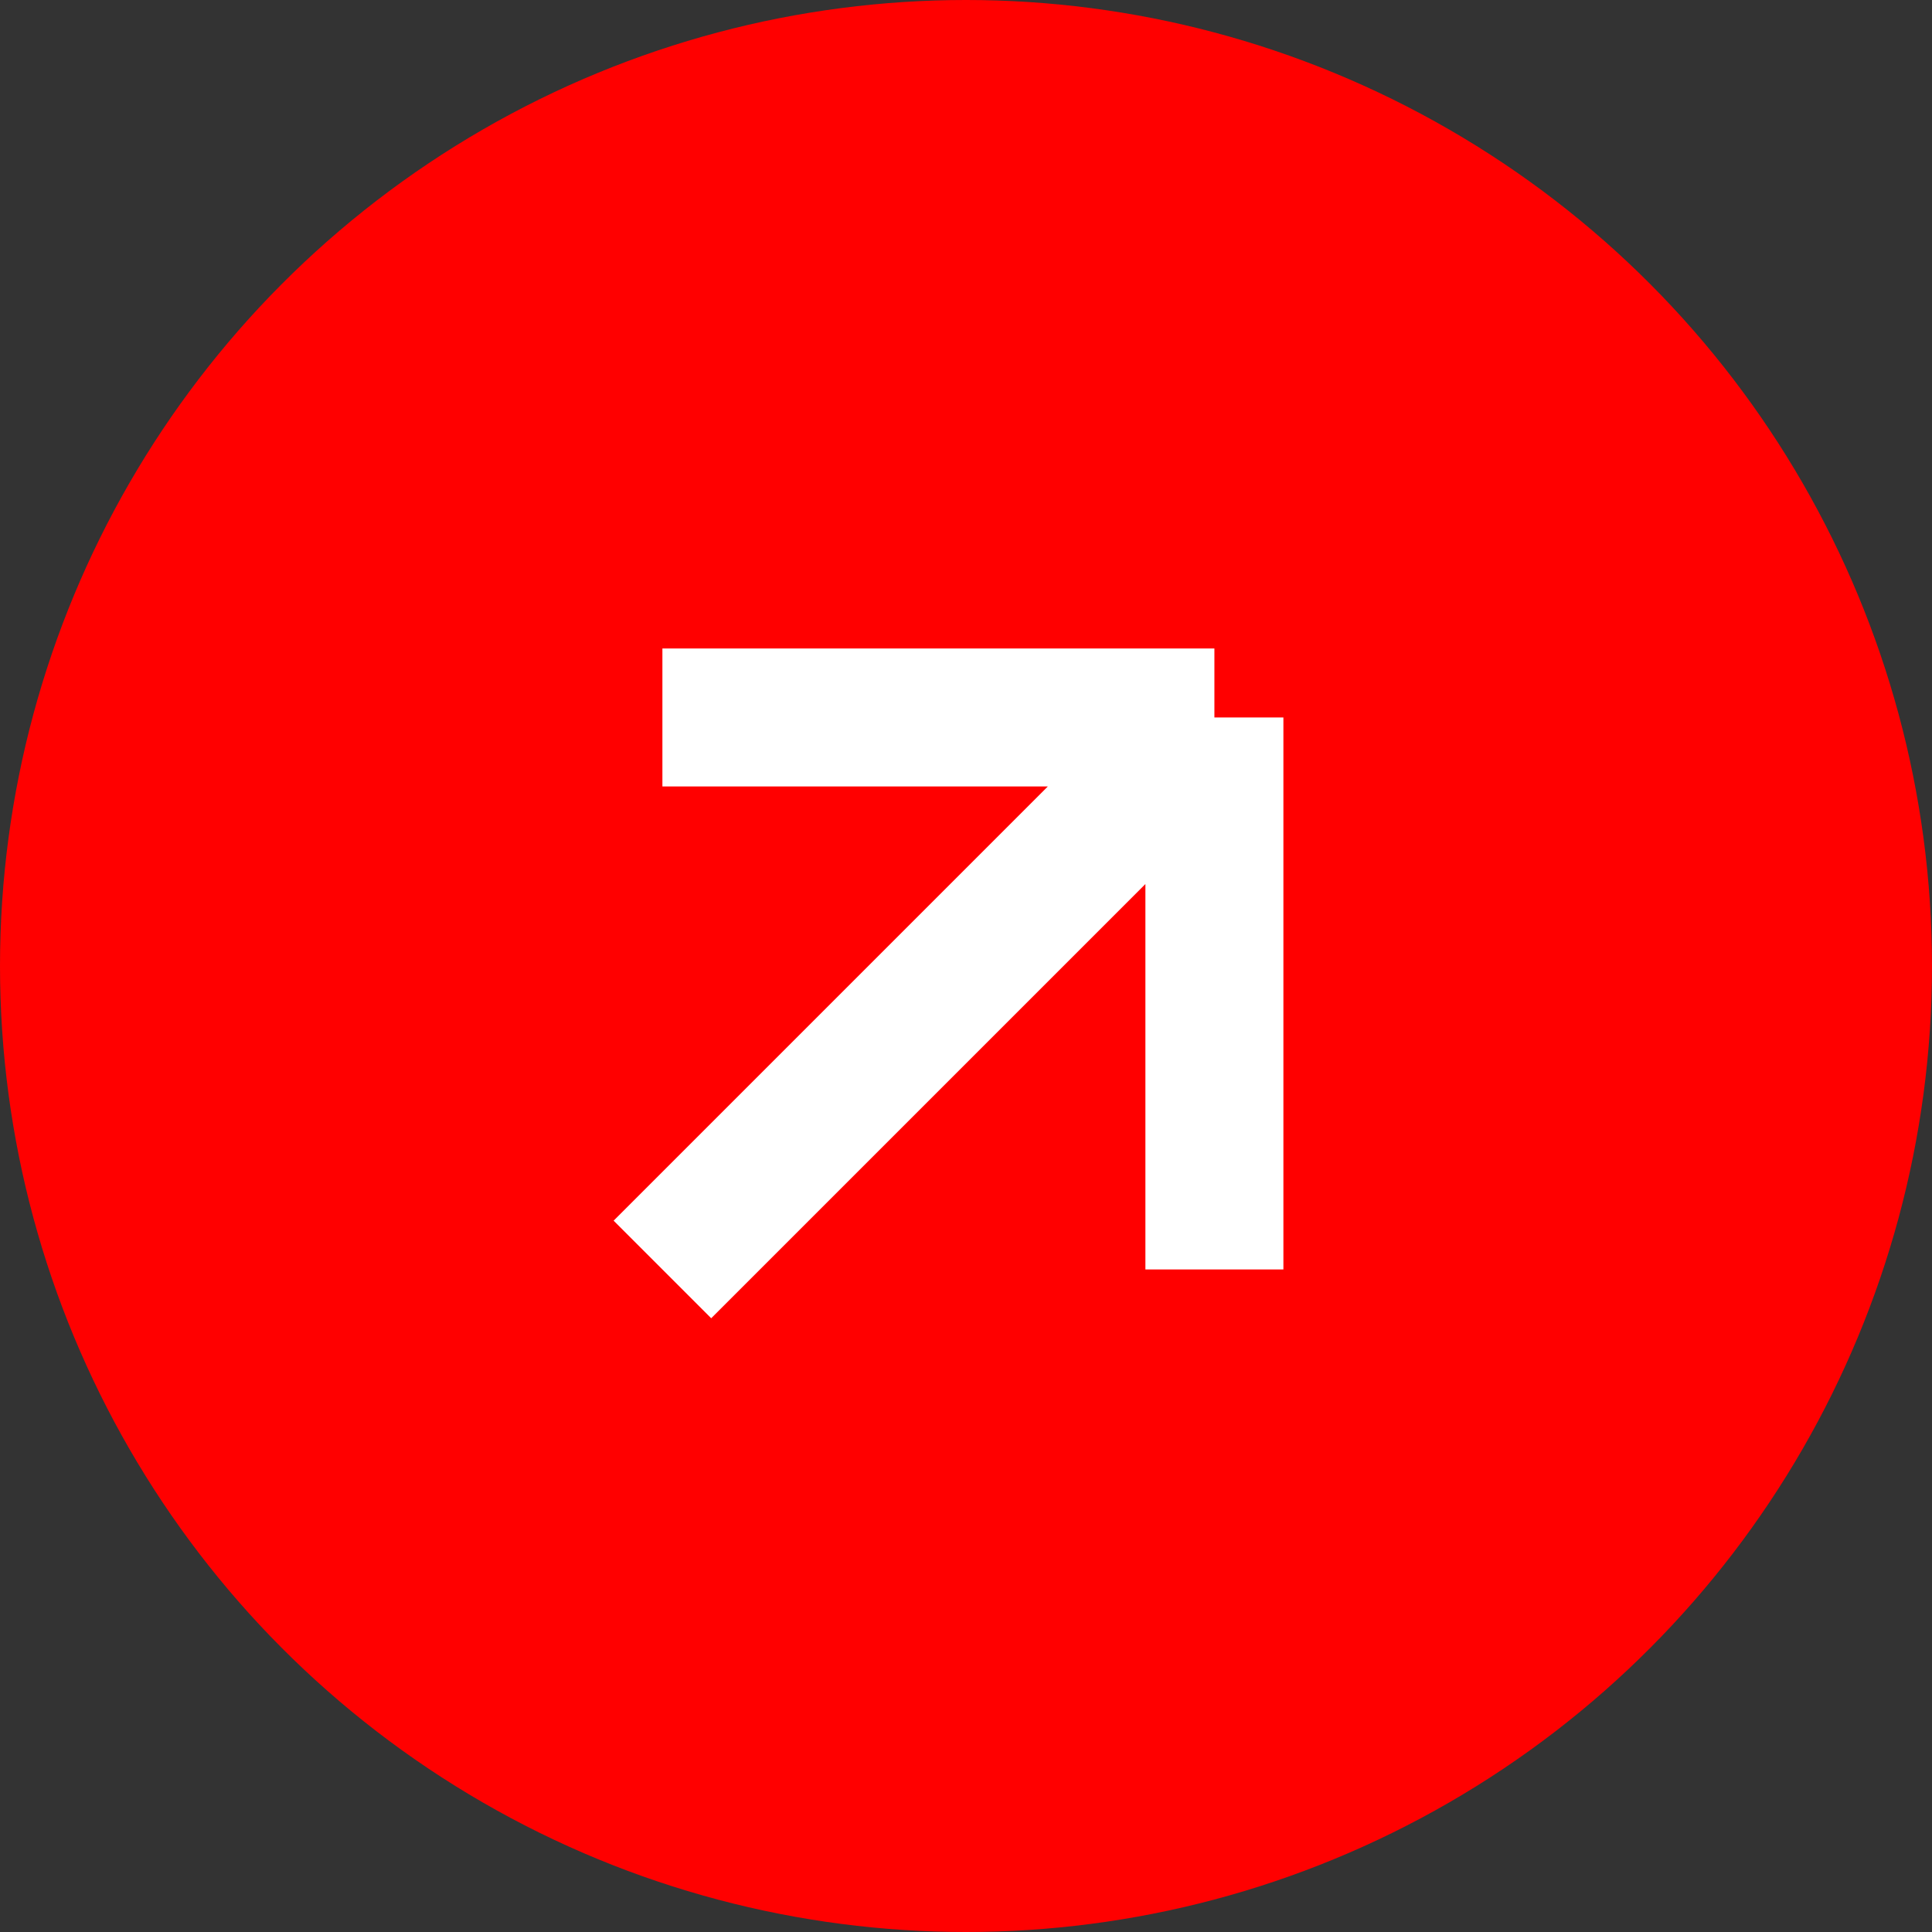
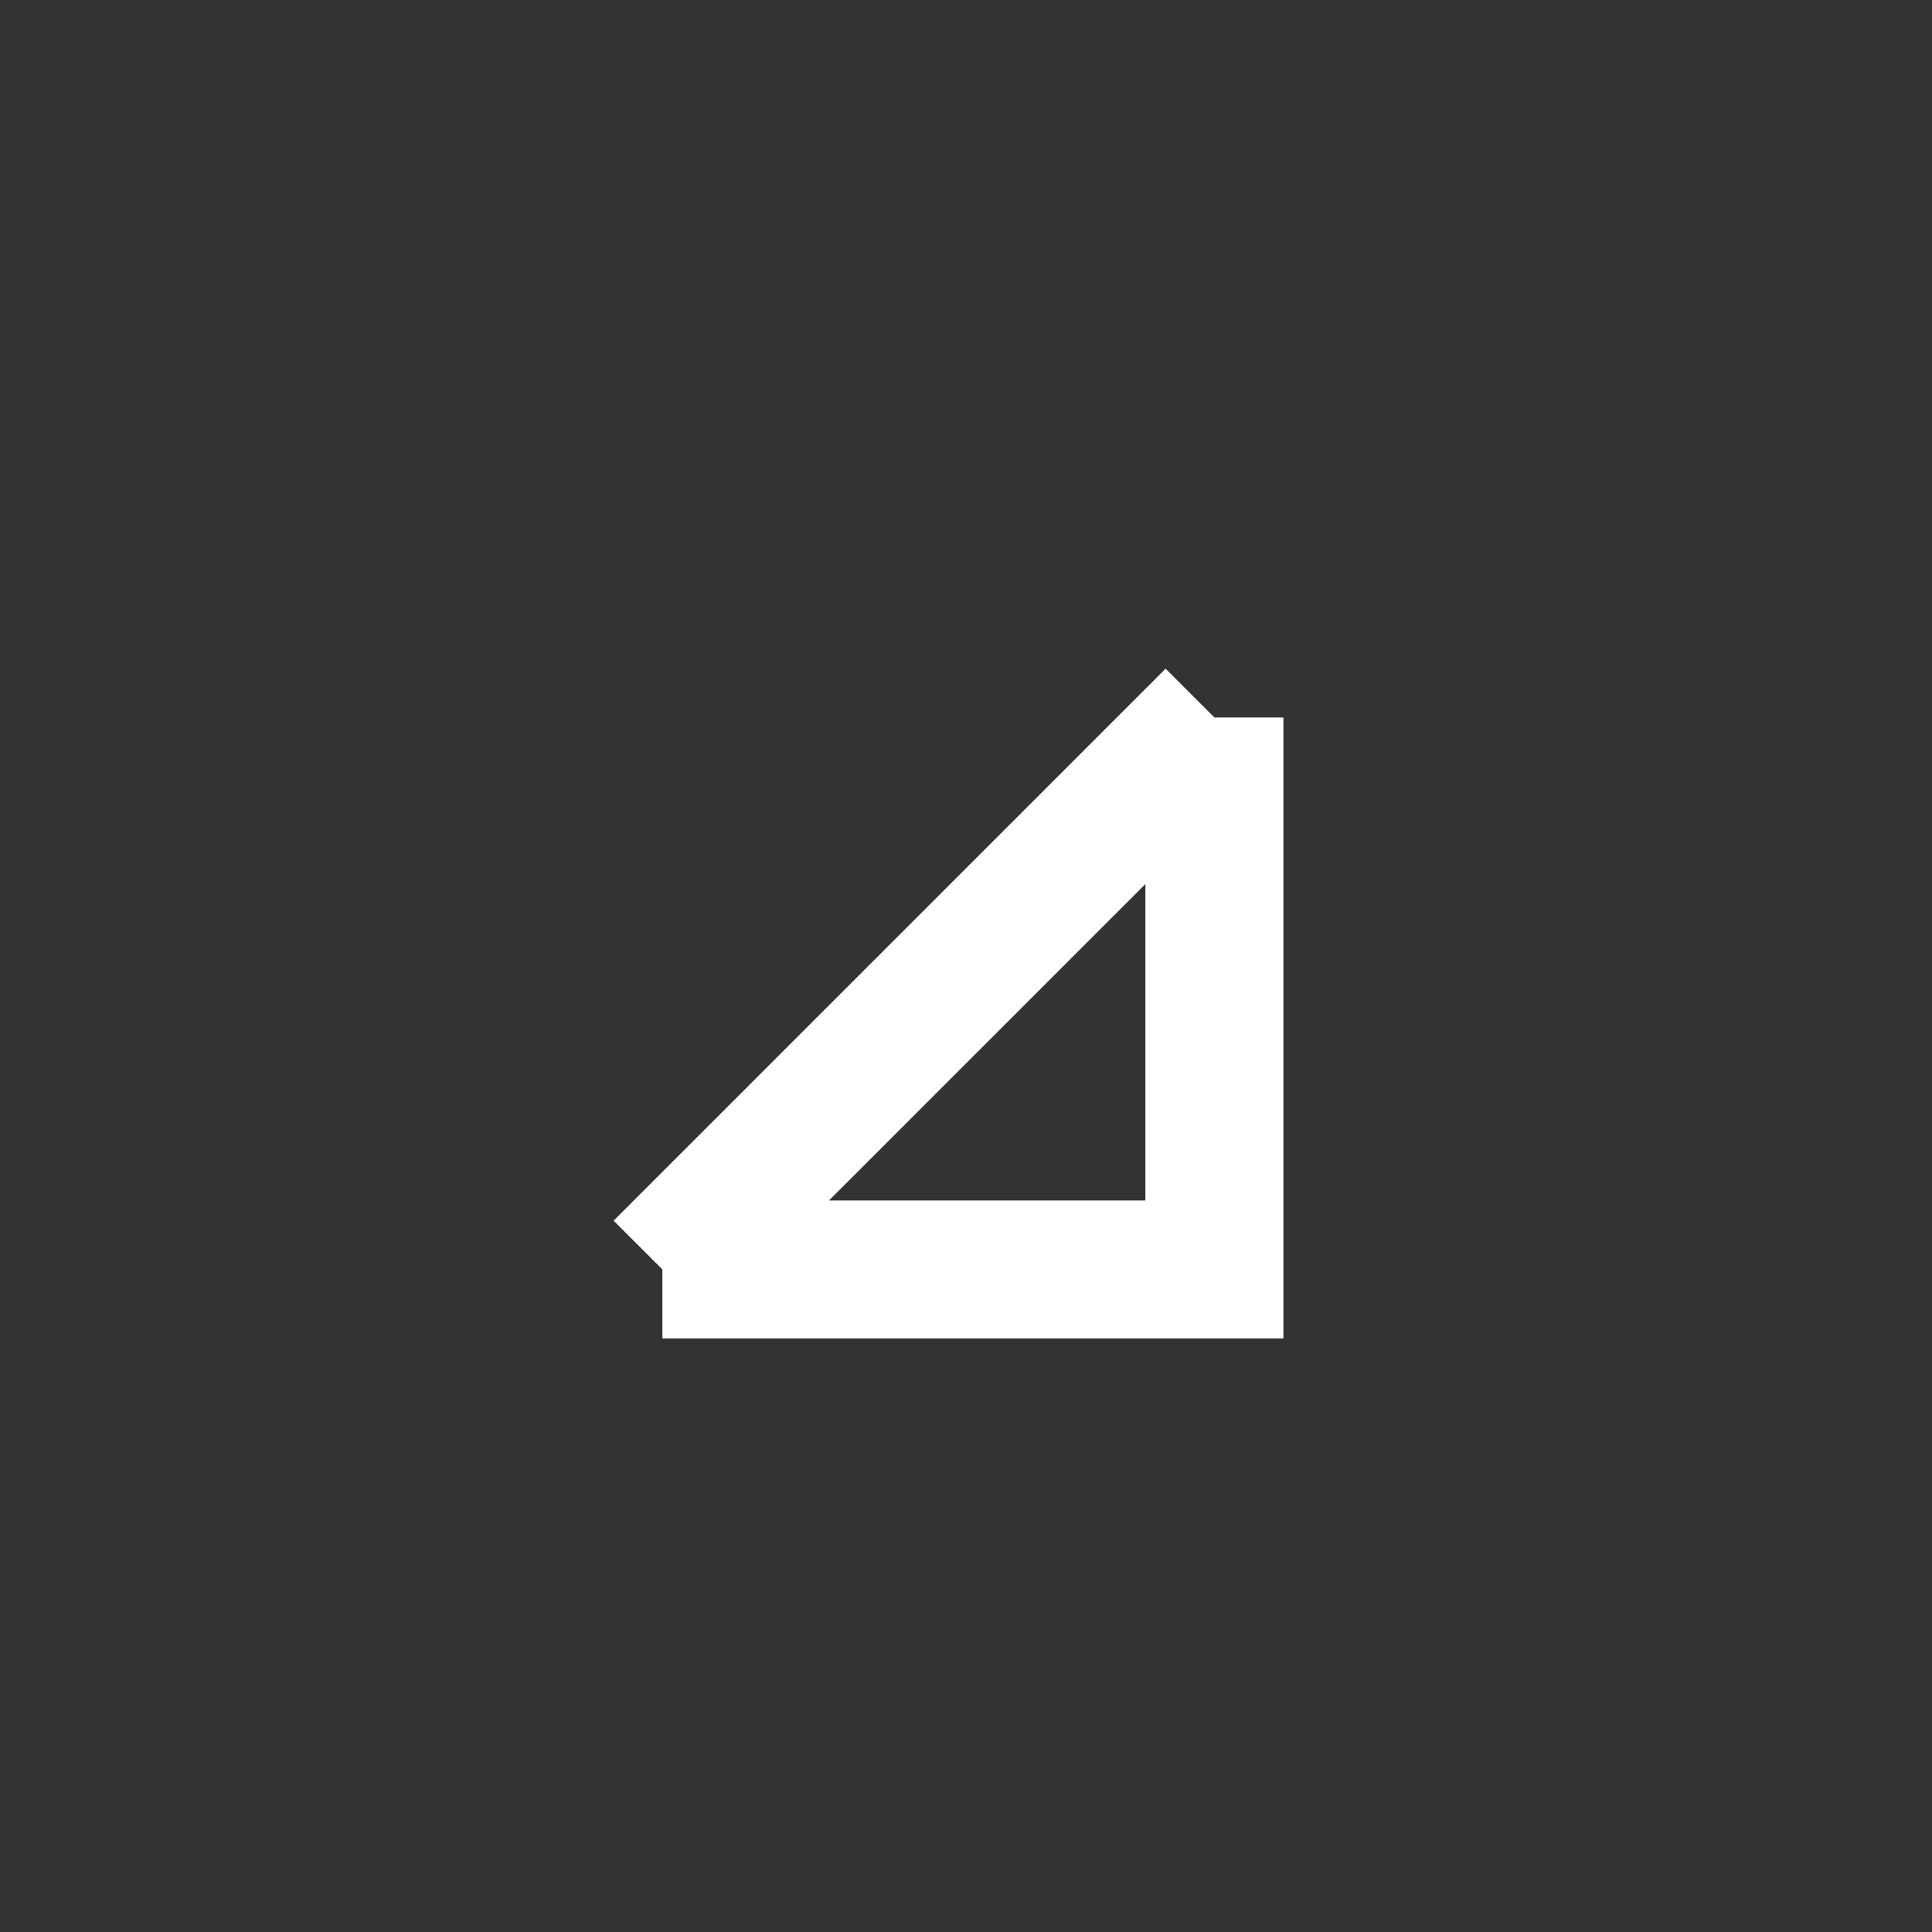
<svg xmlns="http://www.w3.org/2000/svg" width="28" height="28" viewBox="0 0 28 28" fill="none">
  <rect x="0" y="0" width="28" height="28" fill="#333333" stroke="none" />
-   <circle cx="14" cy="14" r="14" fill="#FF0000" />
-   <path d="M9.6 18.398L17.6 10.398M17.6 10.398V18.398M17.6 10.398H9.6" stroke="white" stroke-width="2" />
+   <path d="M9.6 18.398L17.6 10.398M17.6 10.398V18.398H9.6" stroke="white" stroke-width="2" />
</svg>